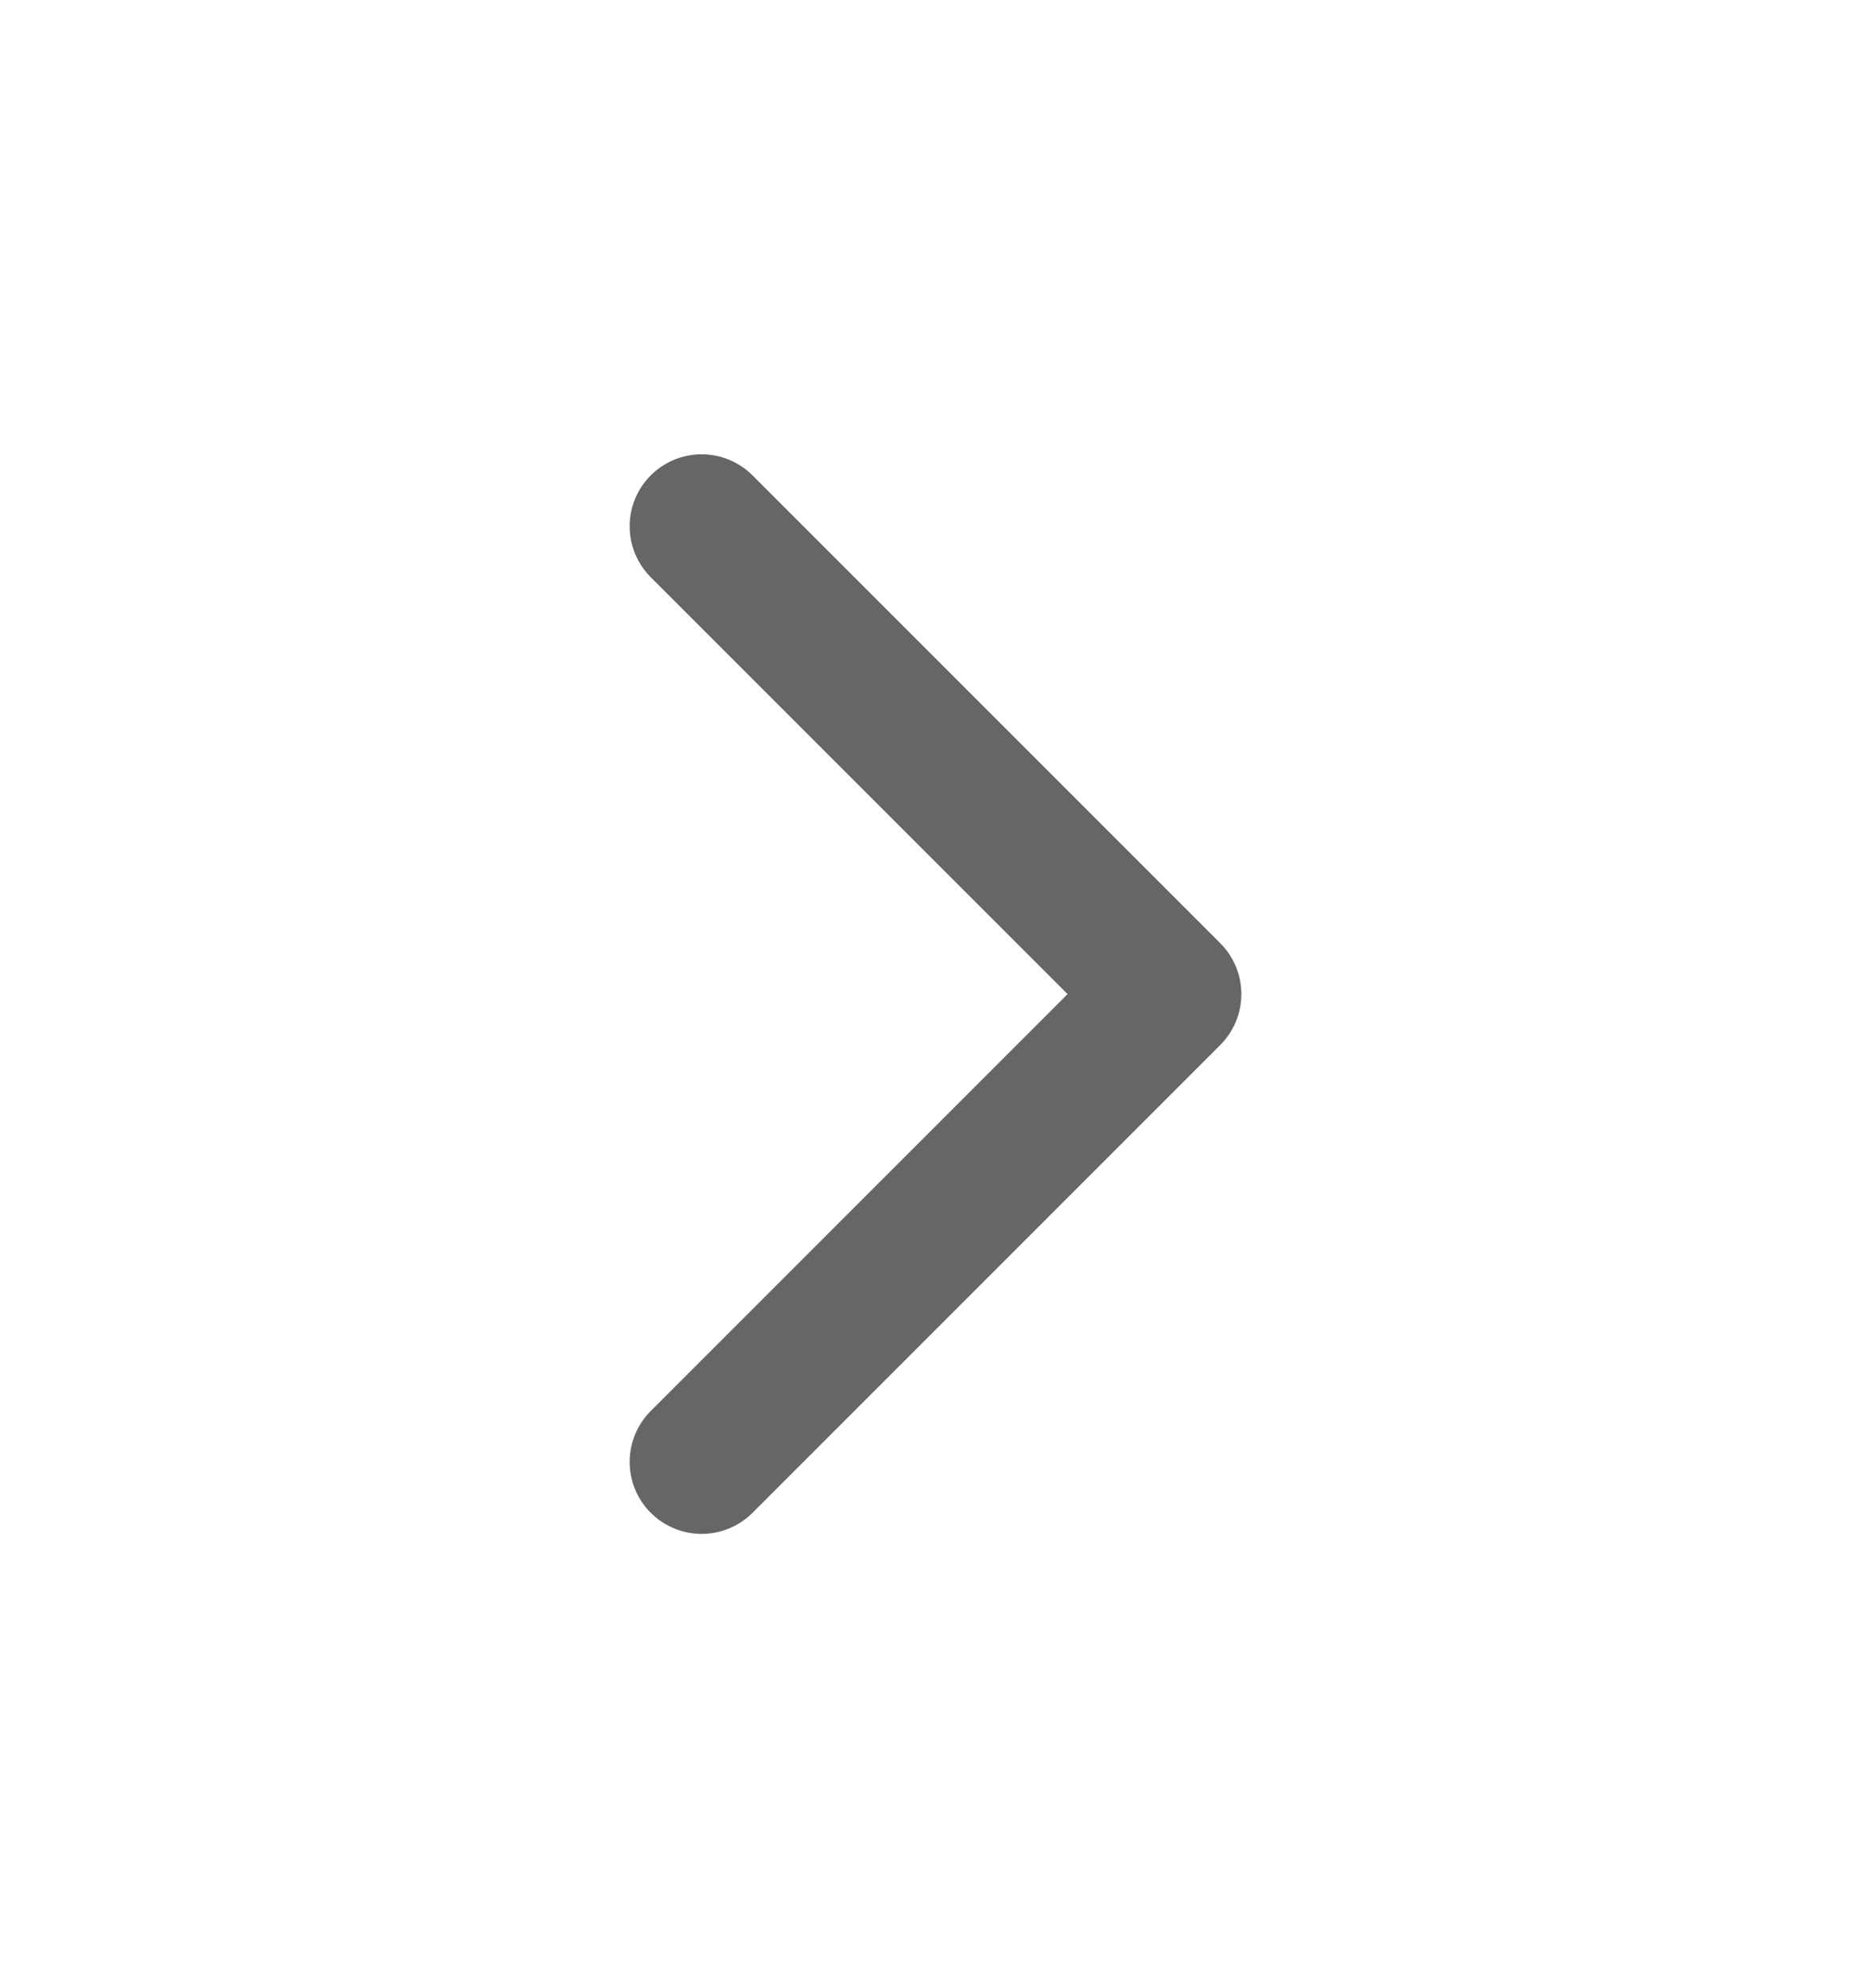
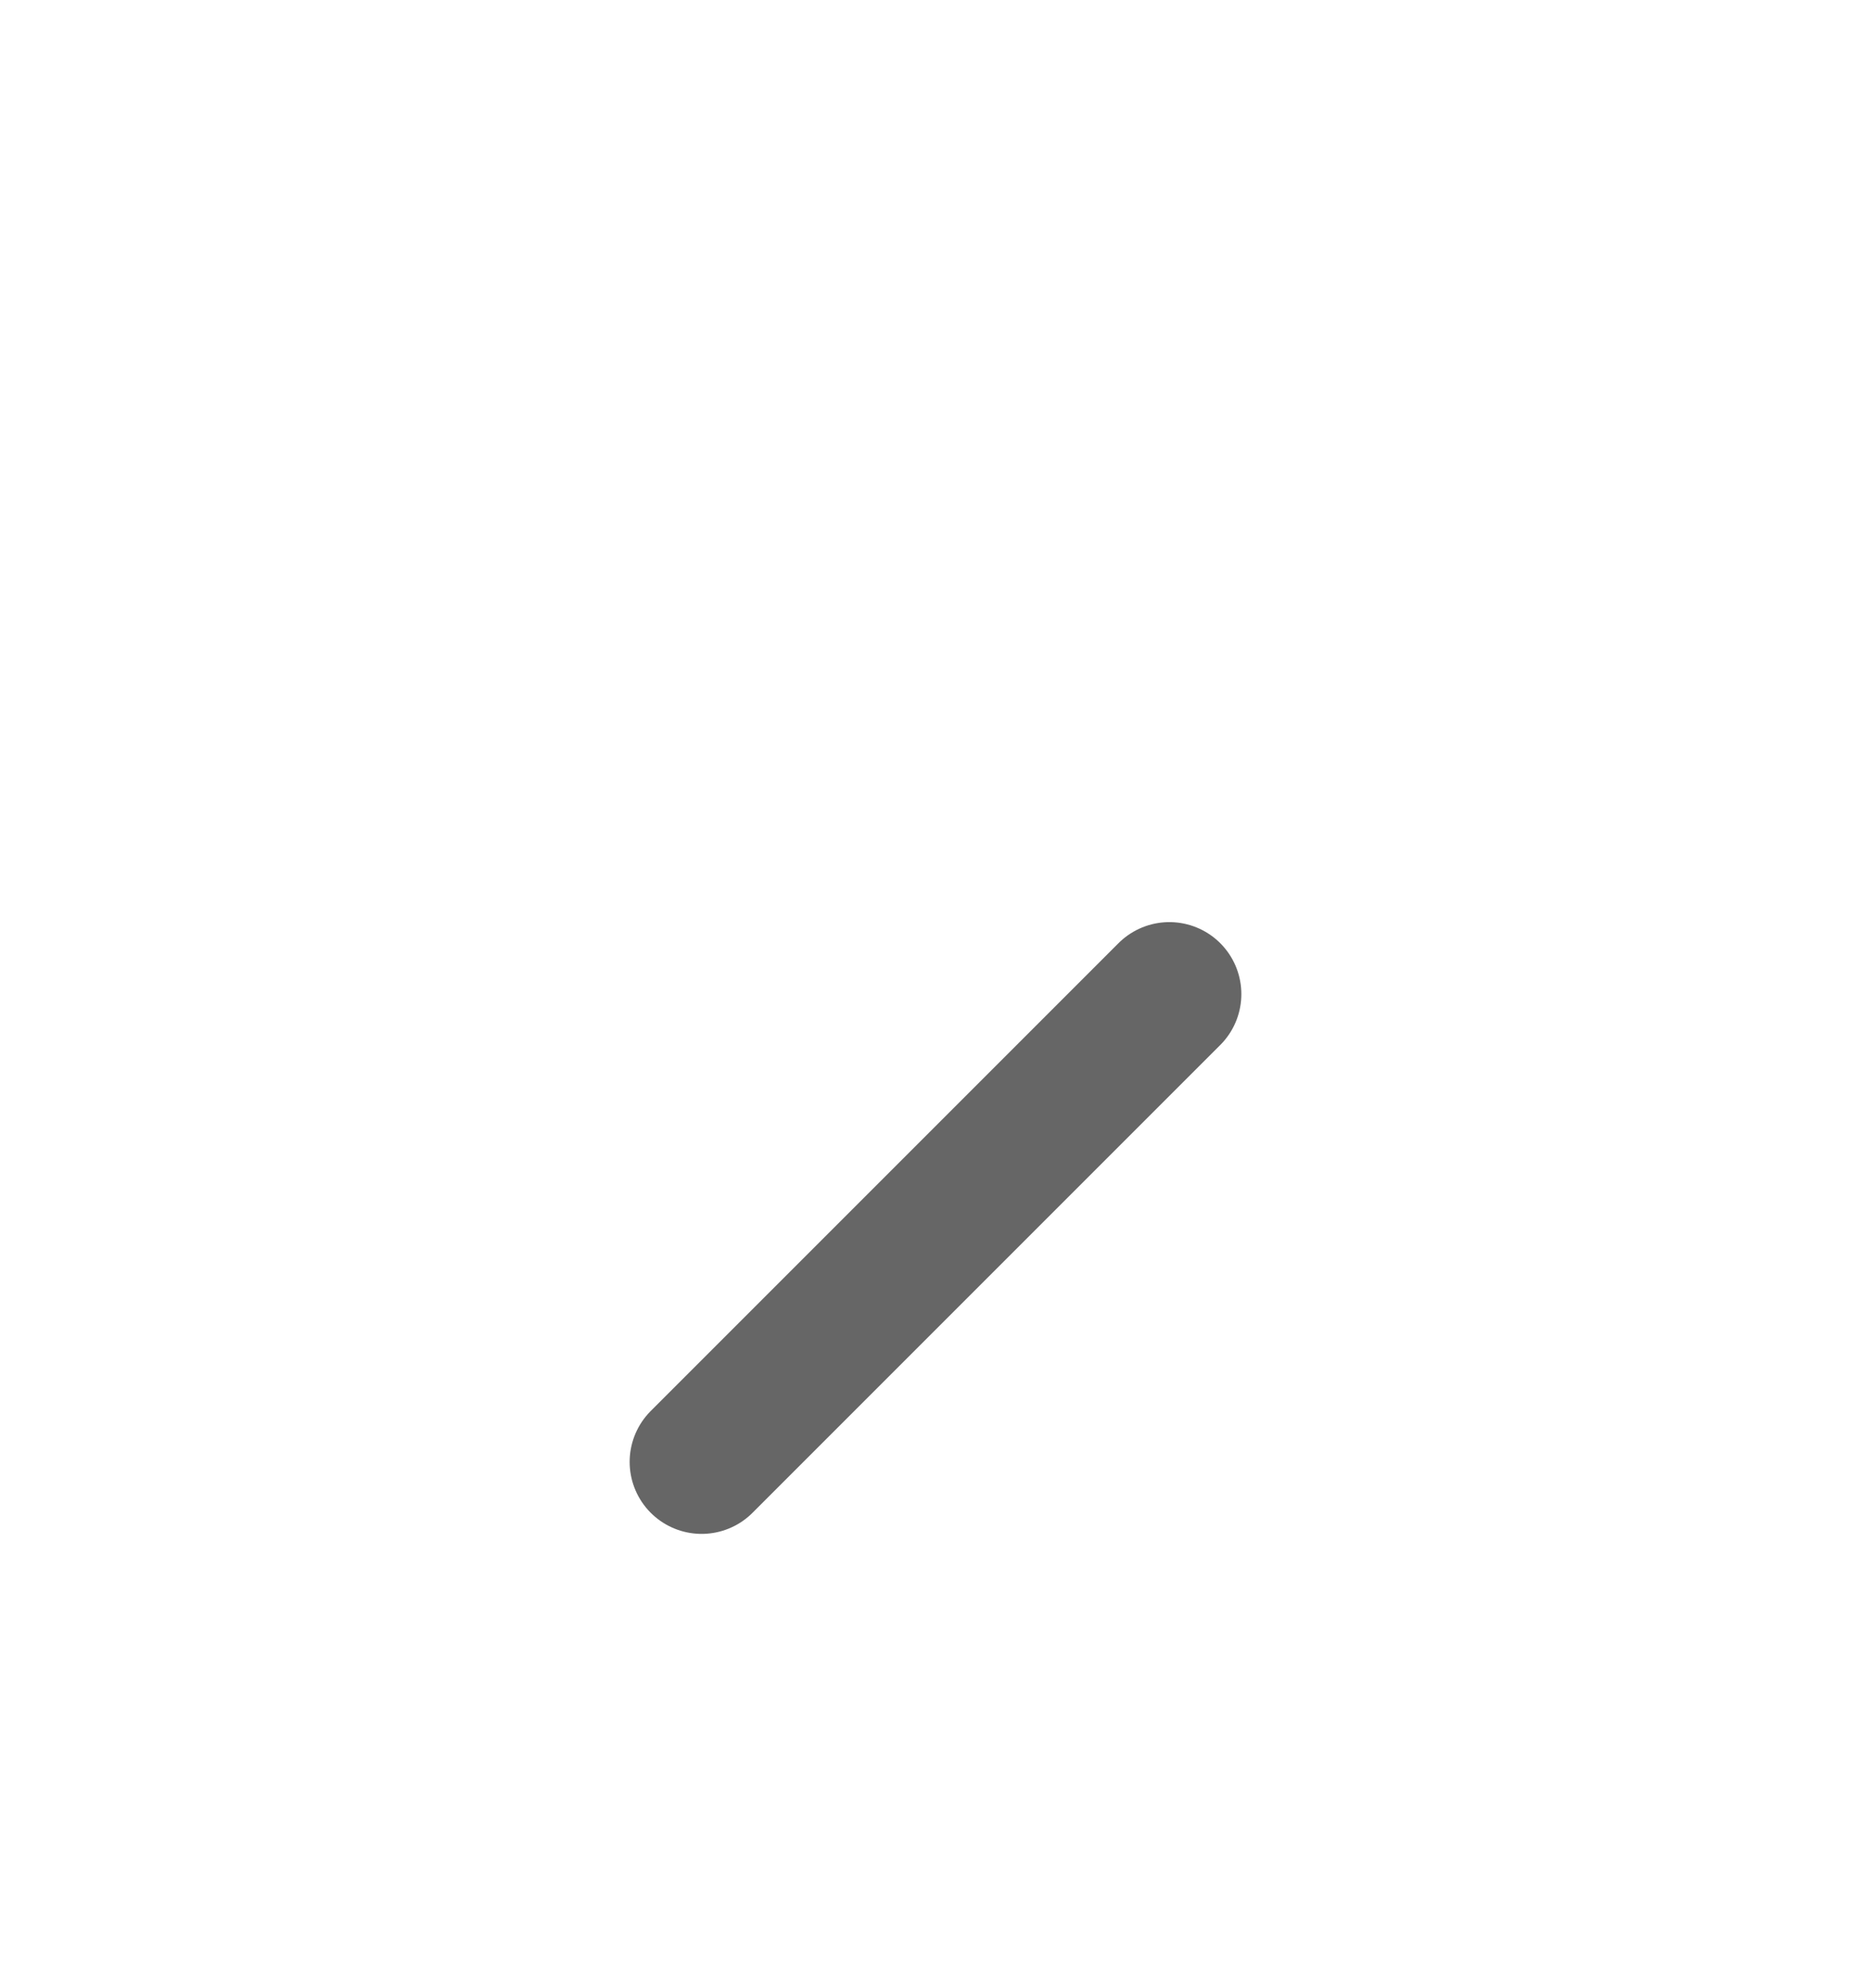
<svg xmlns="http://www.w3.org/2000/svg" width="16" height="17" viewBox="0 0 16 17" fill="none">
-   <path d="M6 12.5L10 8.5L6 4.5" stroke="#666666" stroke-width="1.231" stroke-linecap="round" stroke-linejoin="round" />
+   <path d="M6 12.5L10 8.5" stroke="#666666" stroke-width="1.231" stroke-linecap="round" stroke-linejoin="round" />
</svg>